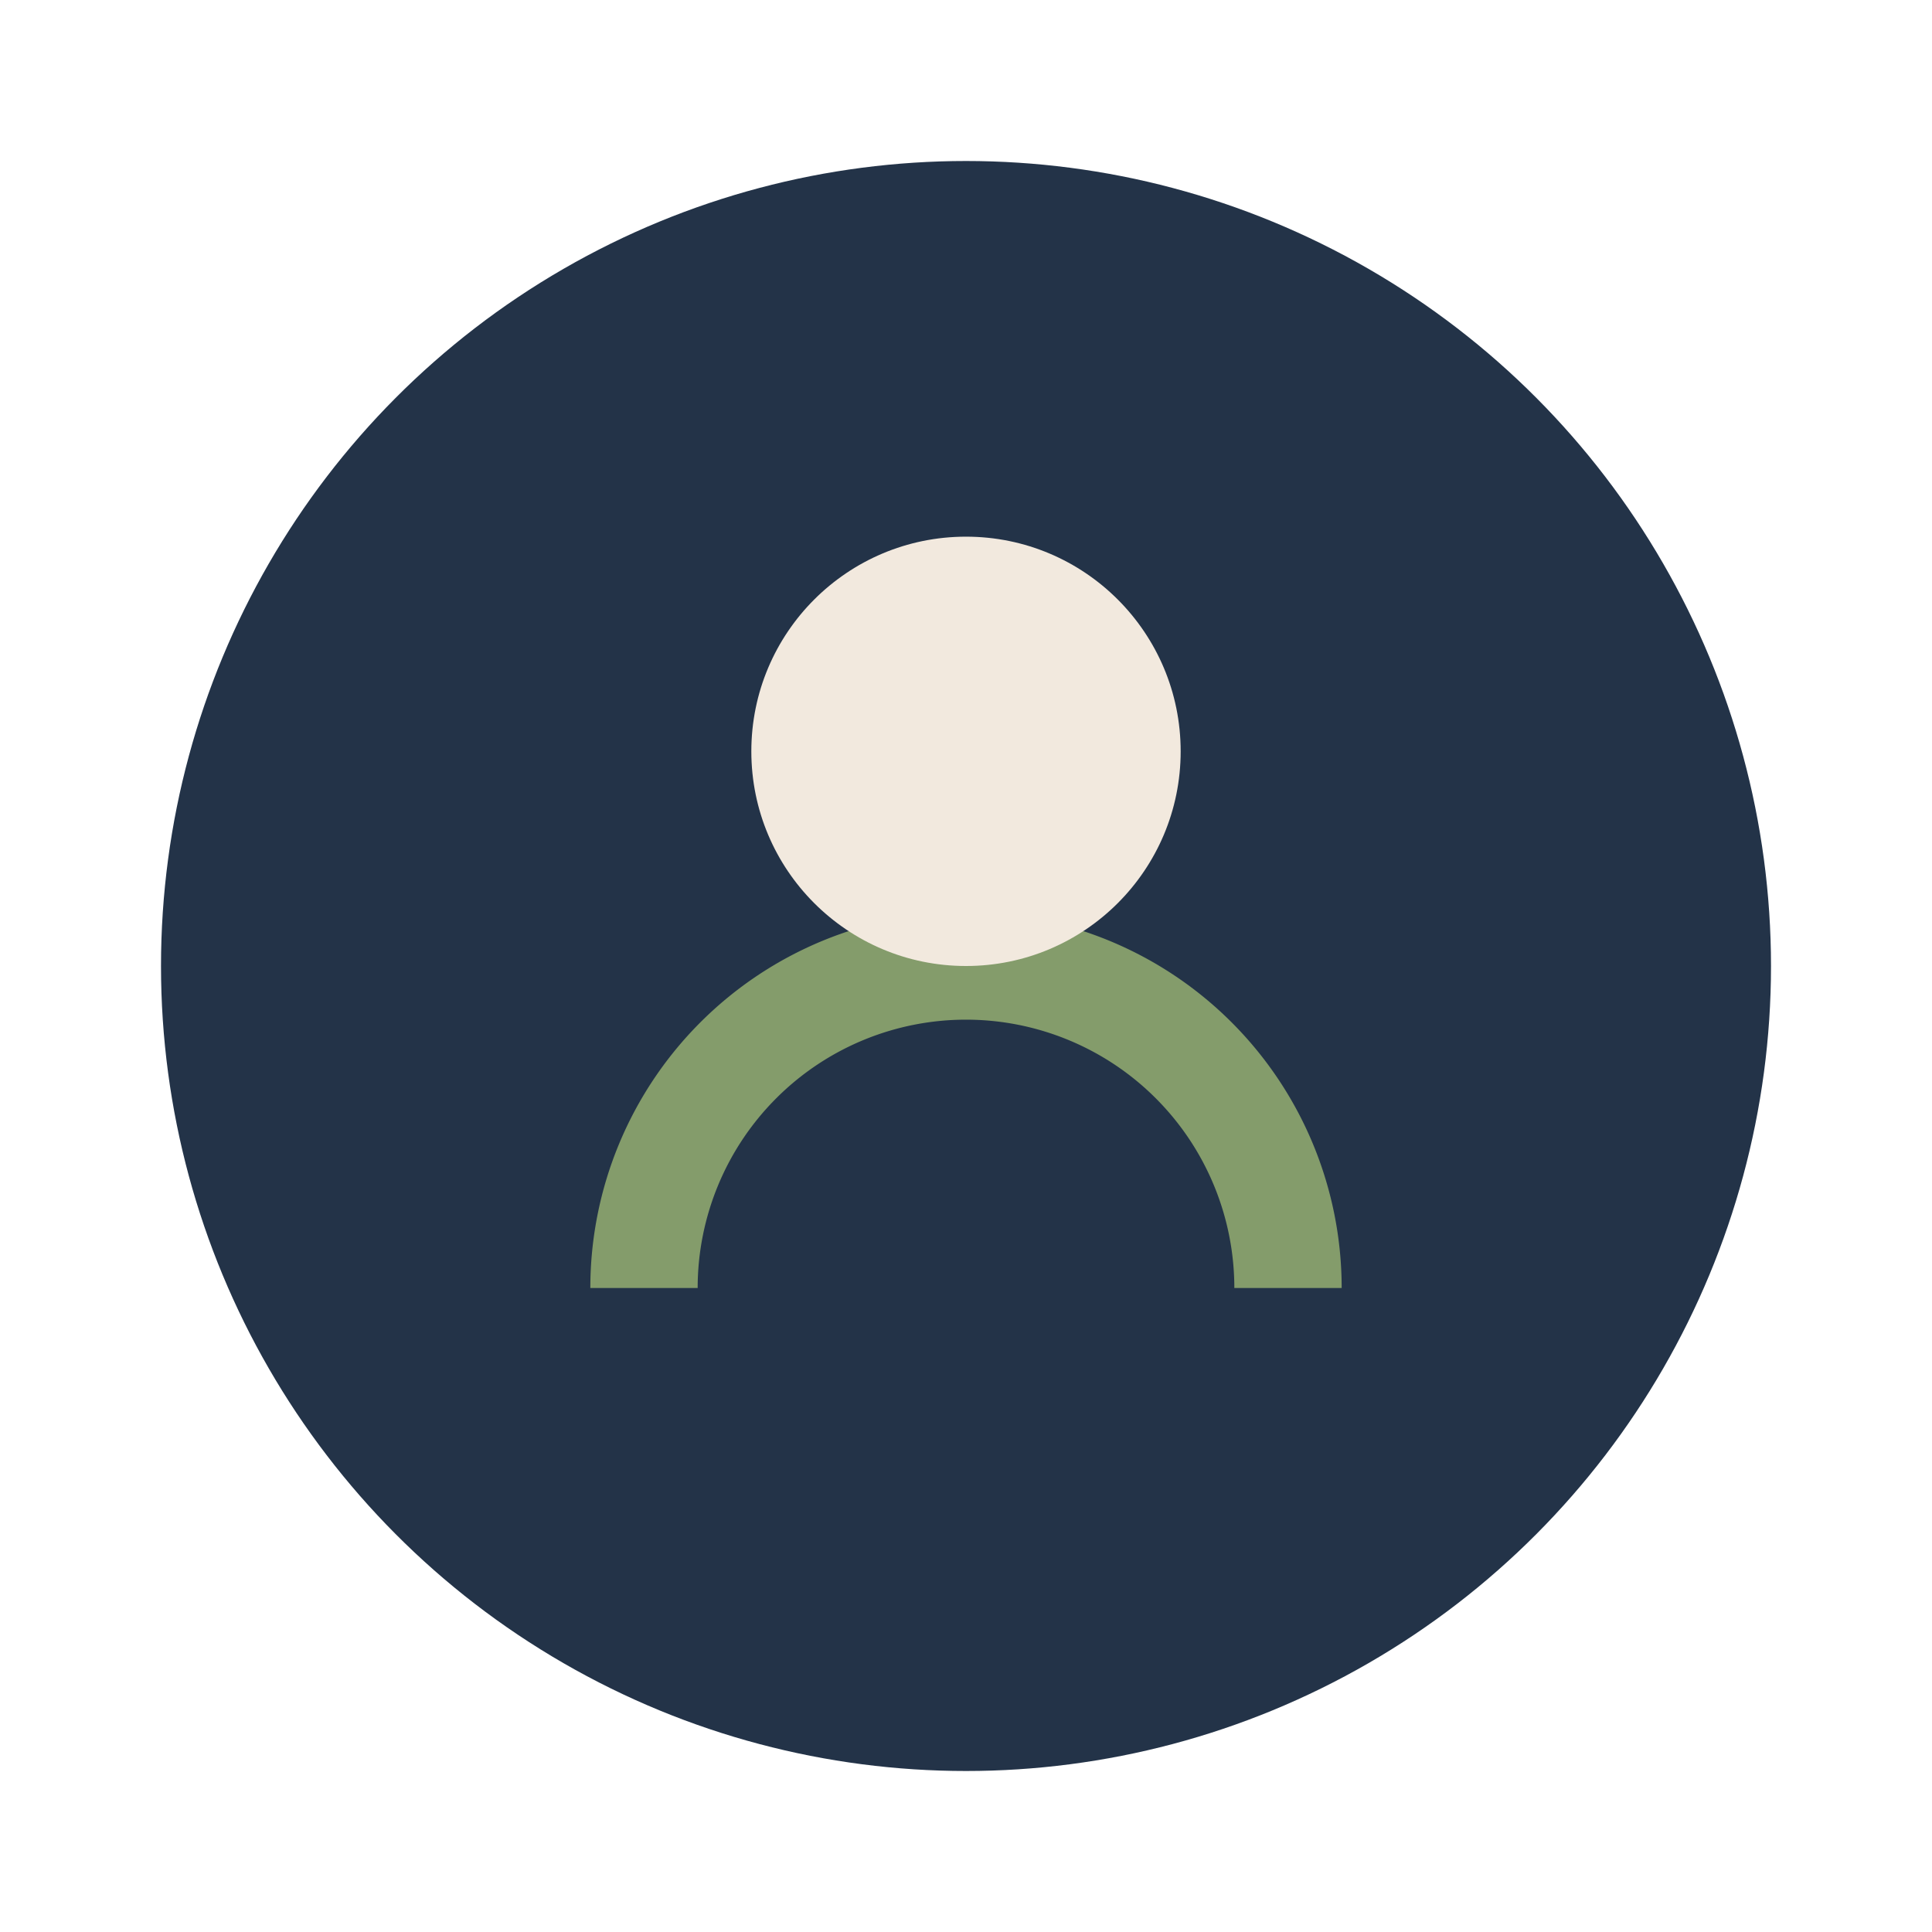
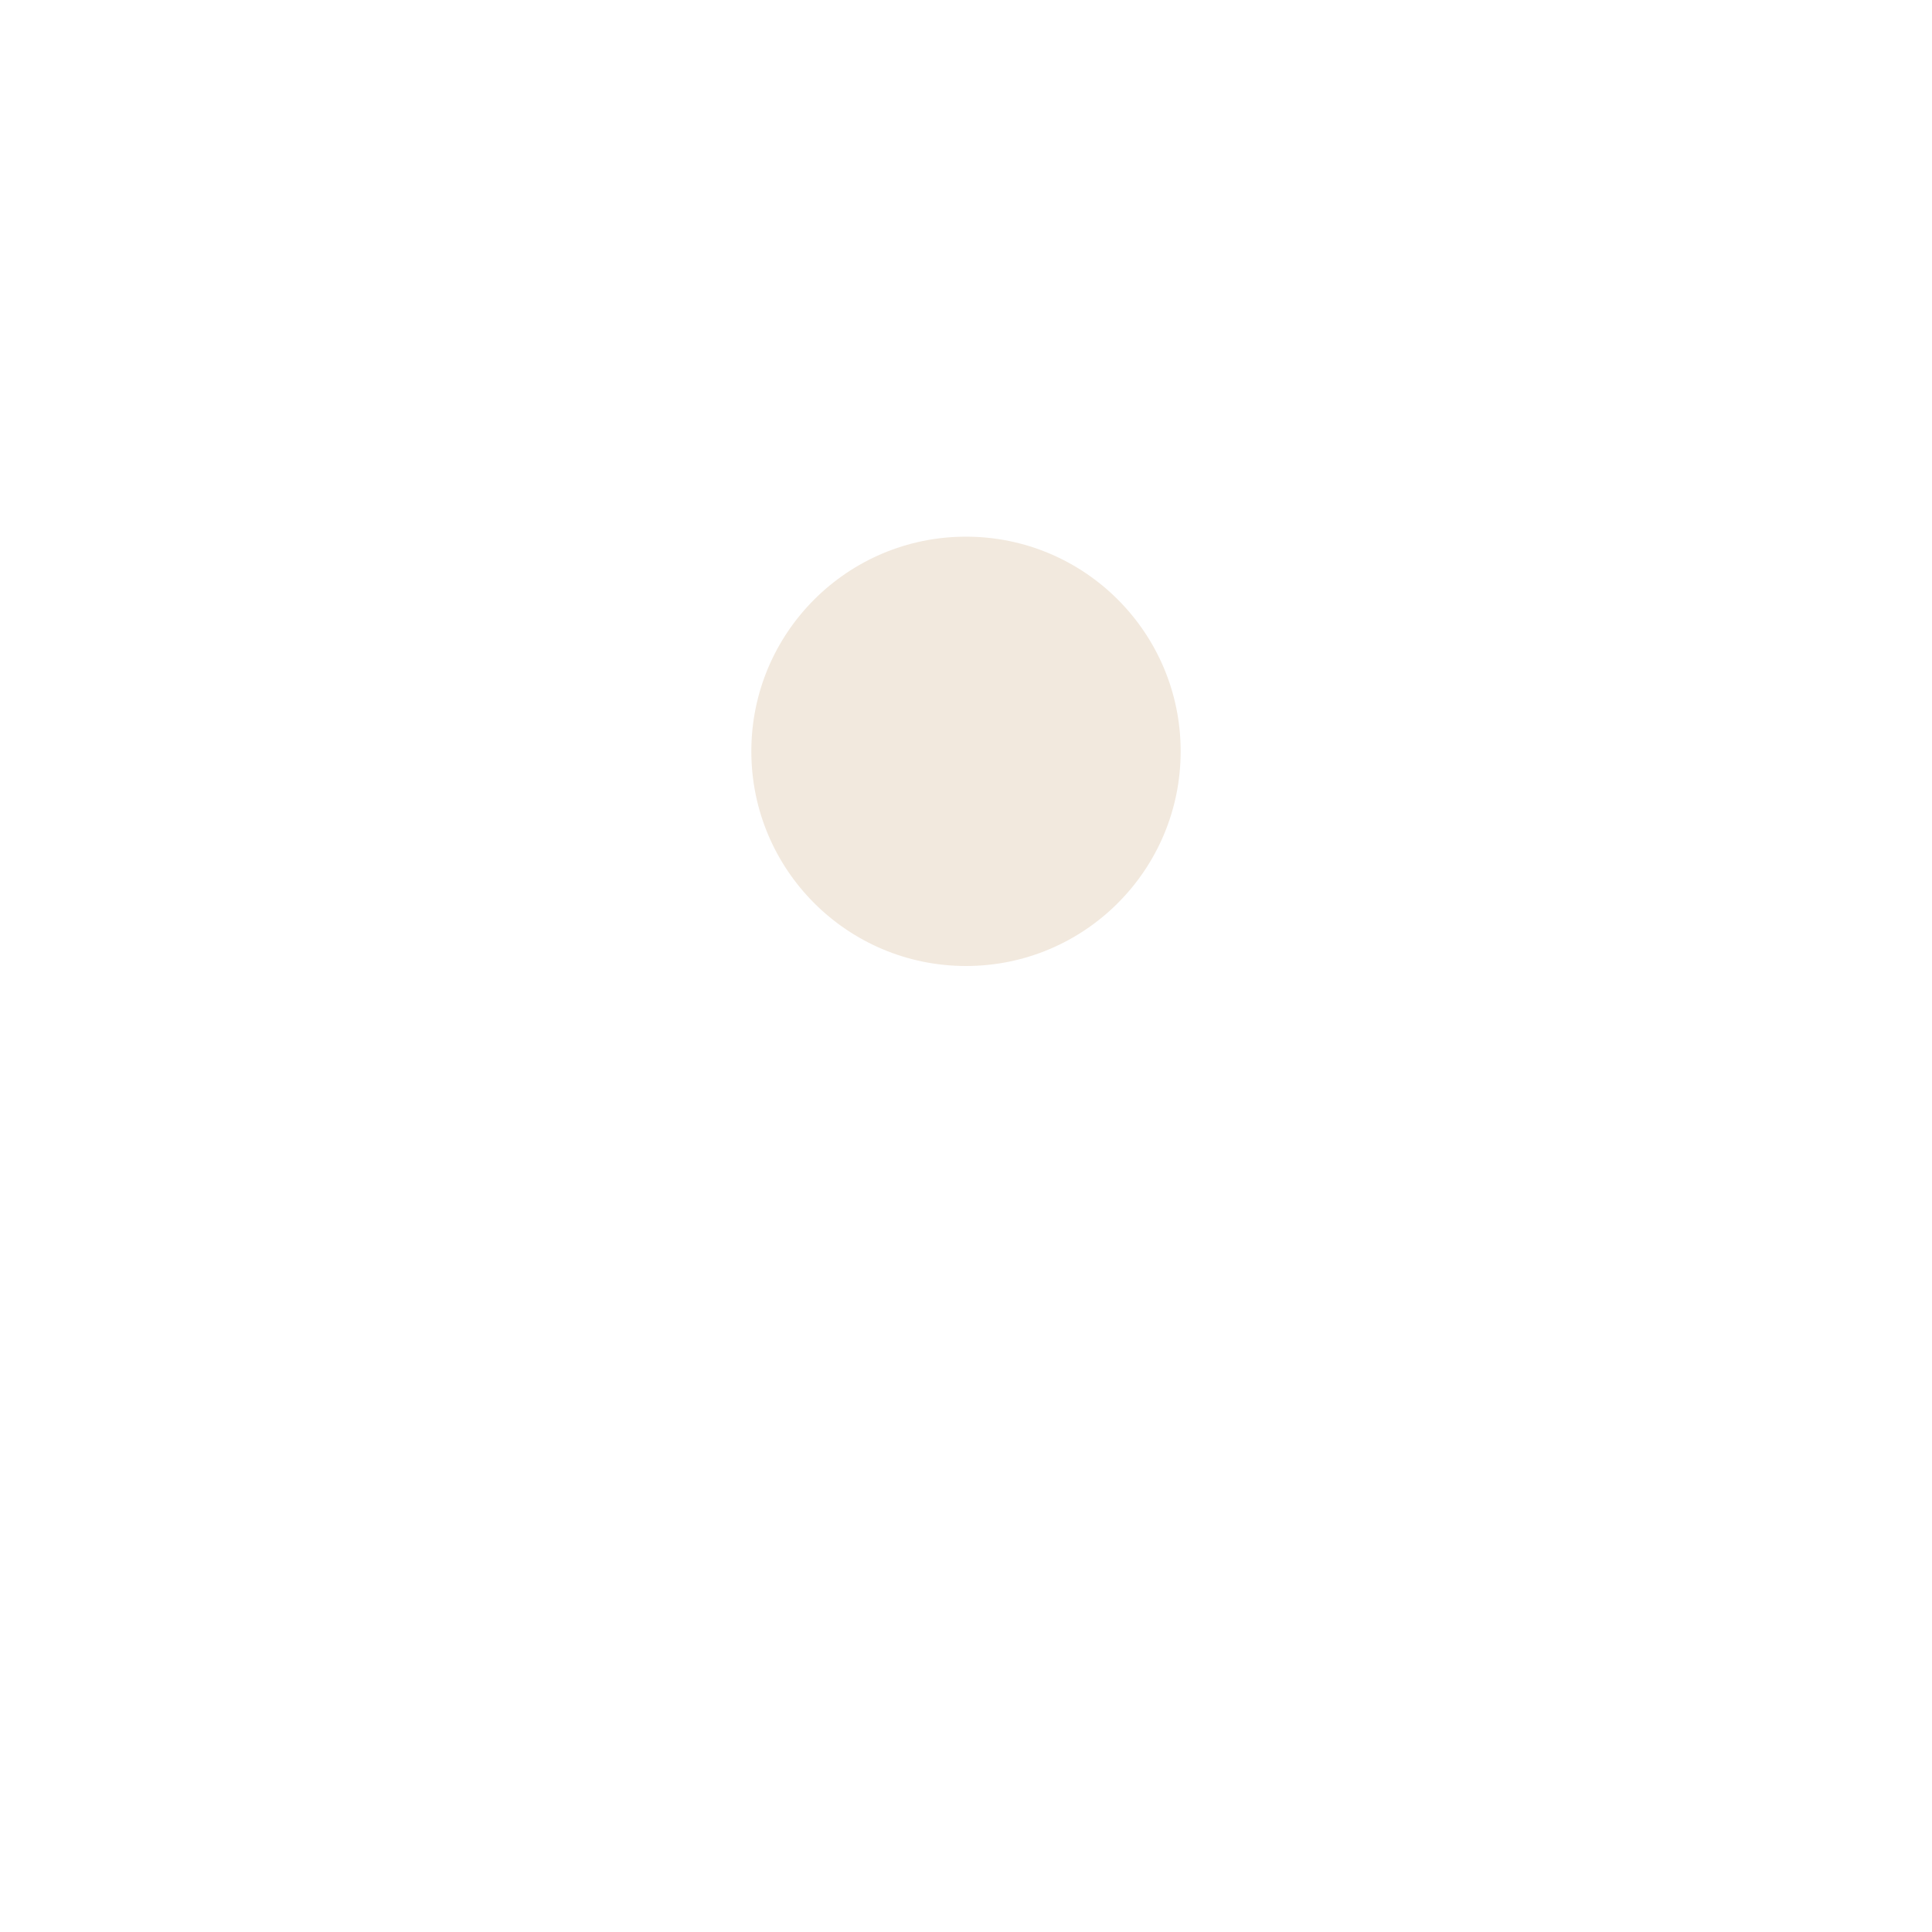
<svg xmlns="http://www.w3.org/2000/svg" width="36" height="36" viewBox="0 0 36 36">
-   <circle cx="18" cy="18" r="15" fill="#233348" />
-   <path d="M12 24a6 6 0 1 1 12 0" stroke="#849C6B" stroke-width="2" fill="none" />
  <circle cx="18" cy="14" r="4" fill="#F2E9DE" />
</svg>